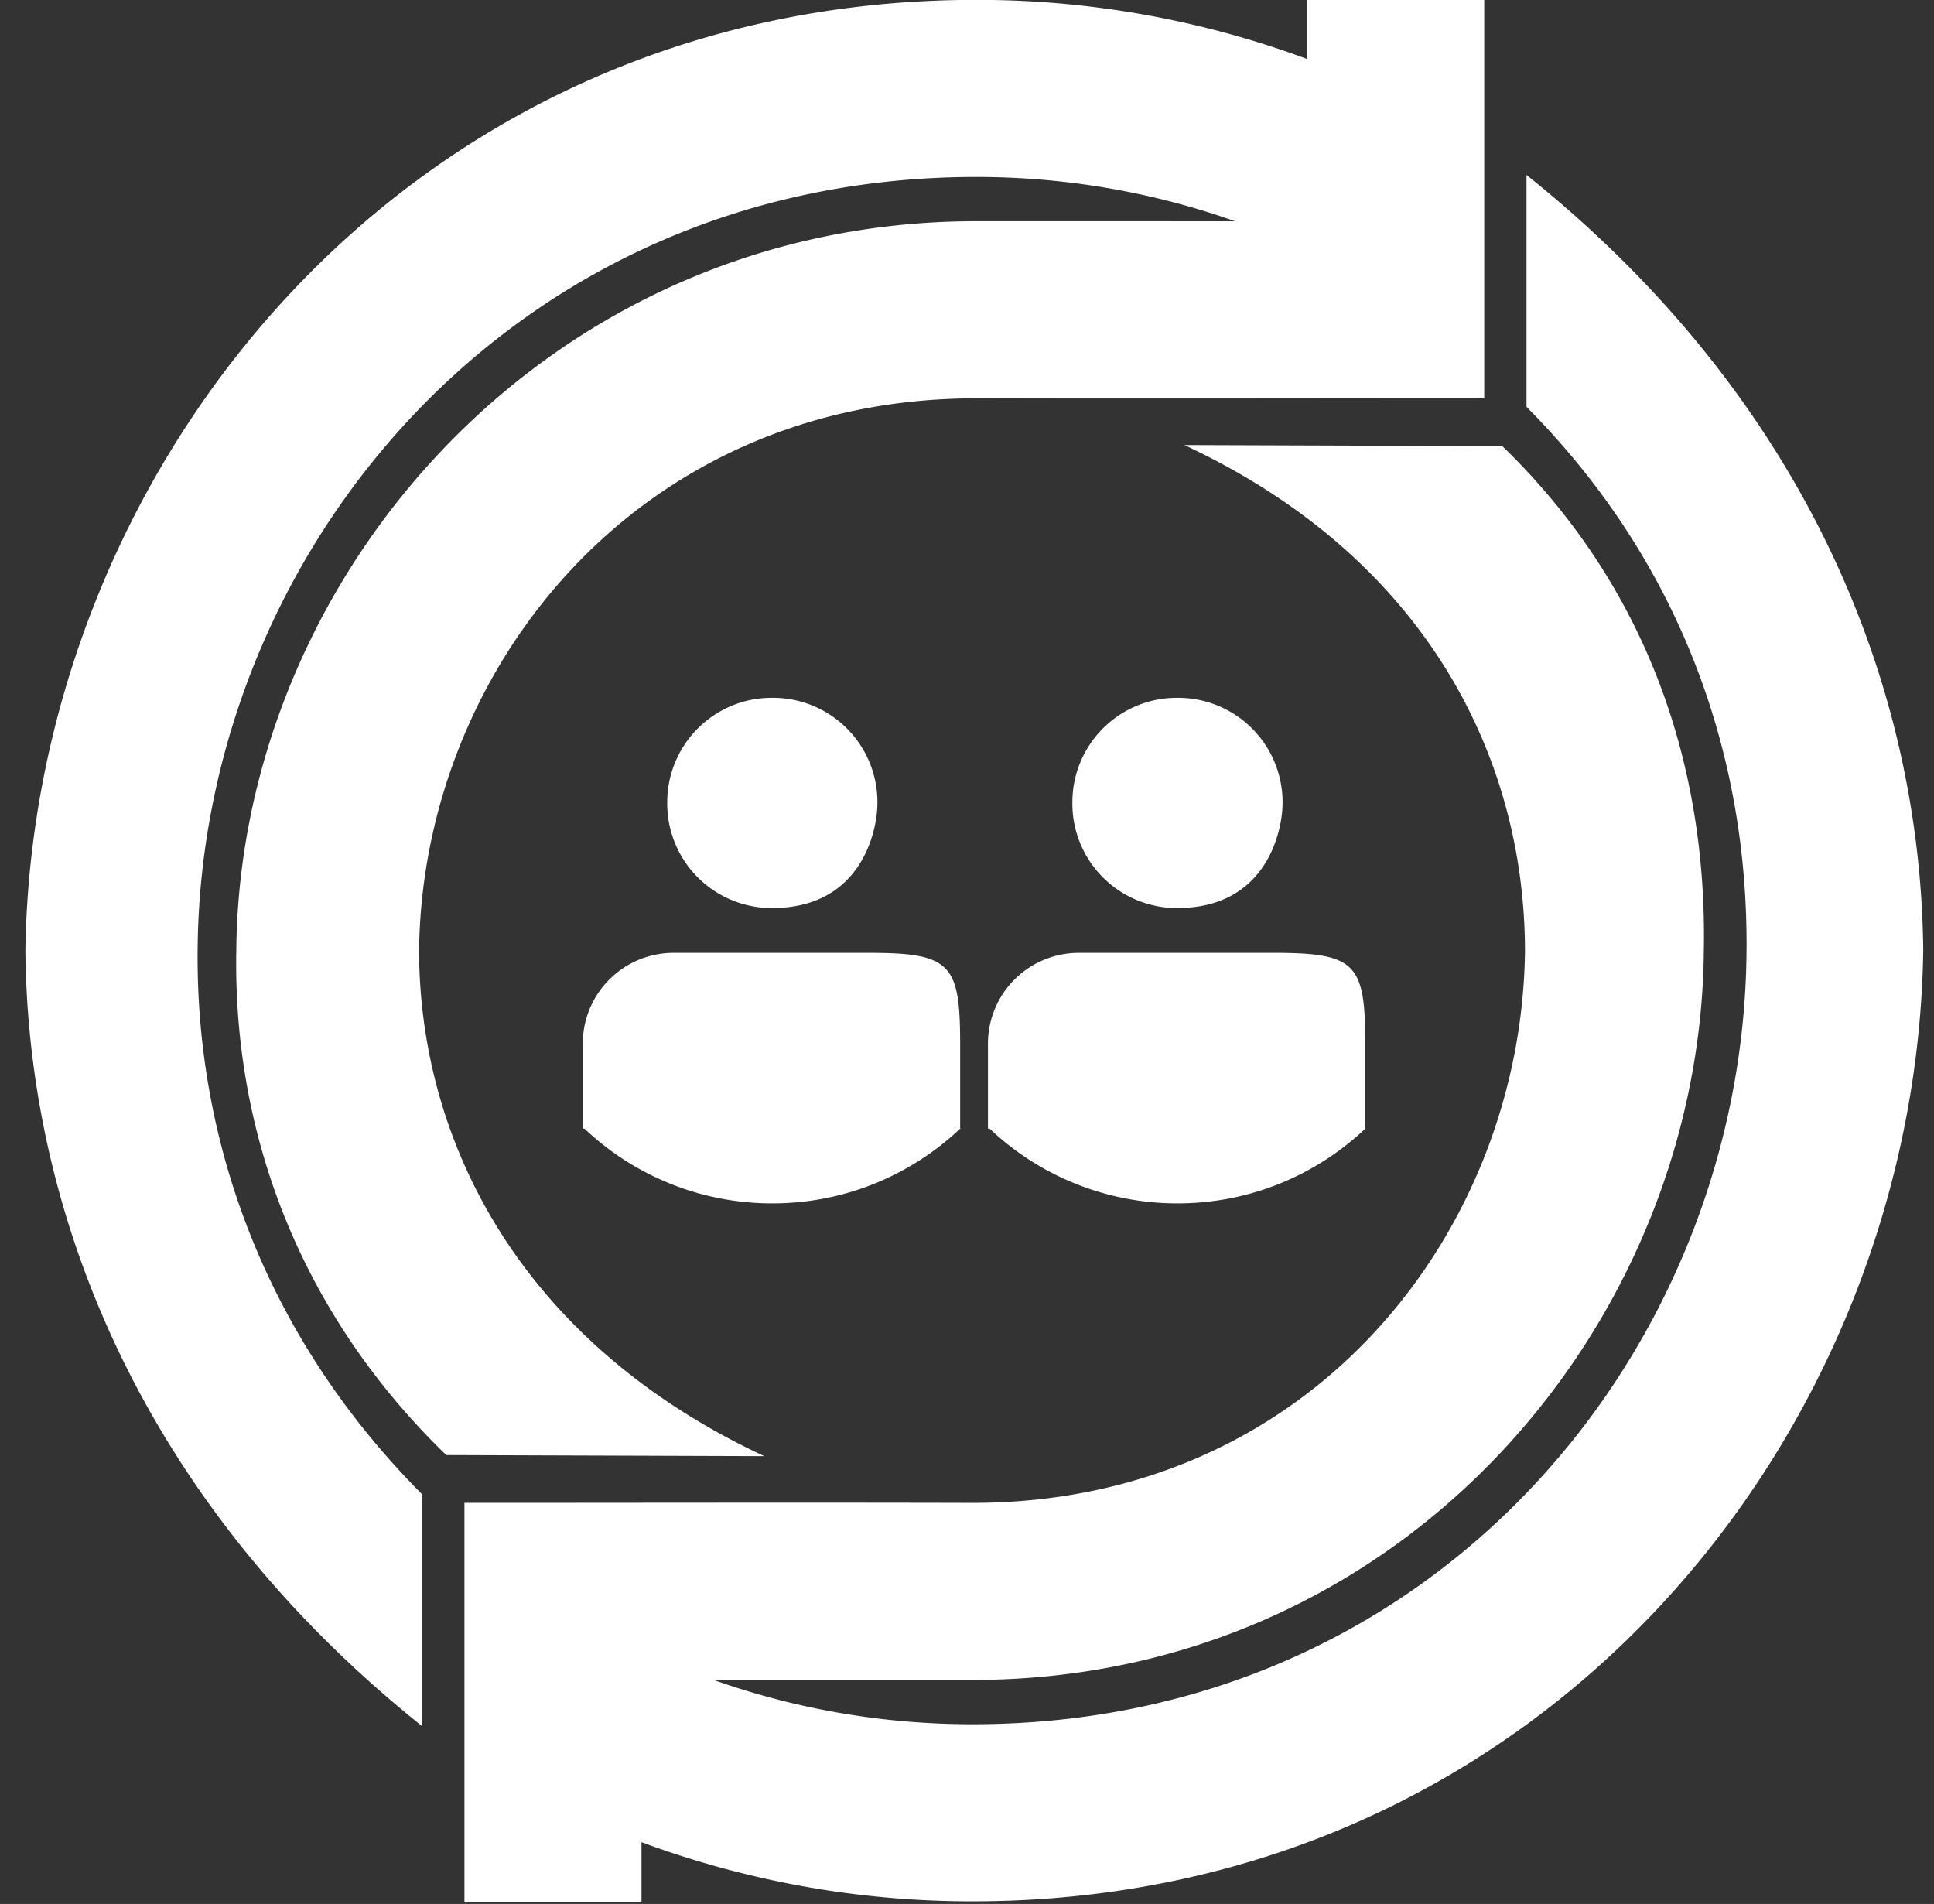
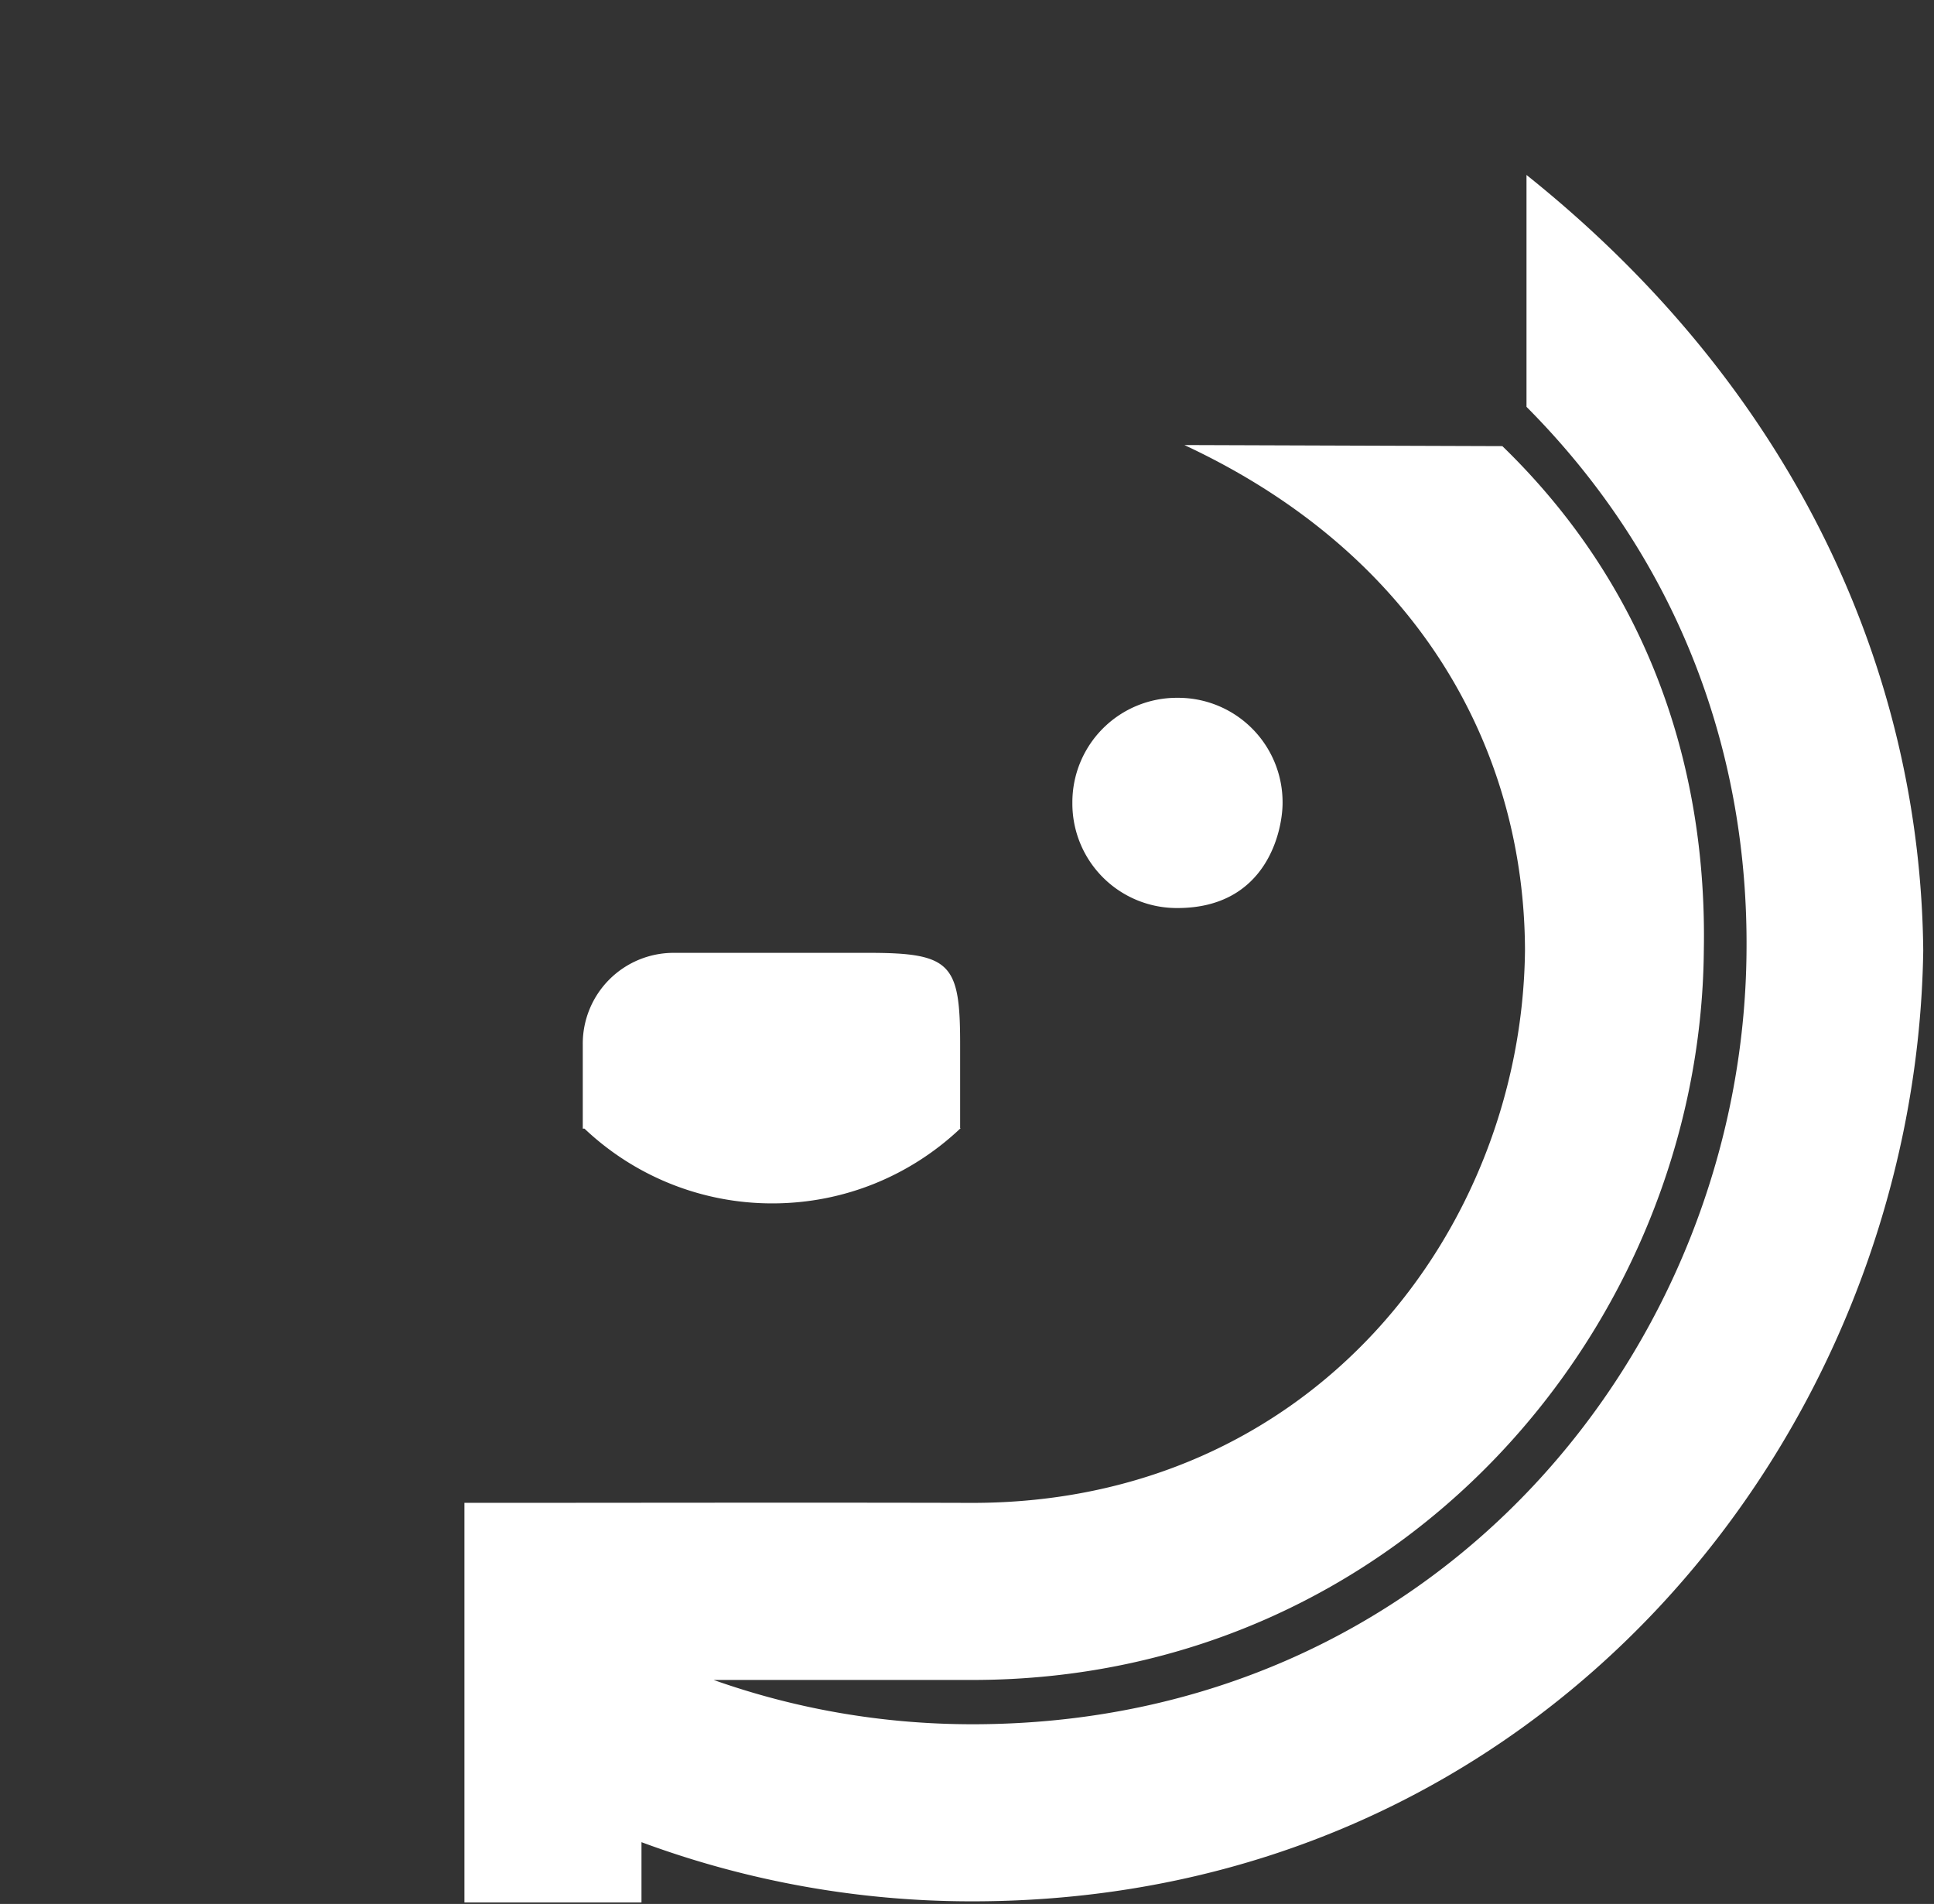
<svg xmlns="http://www.w3.org/2000/svg" width="64" height="63" viewBox="0 0 64 63">
  <rect x="0" y="0" width="64" height="63" fill="#333333" stroke="none" />
  <g>
    <g>
      <g>
        <g>
-           <path fill="#fff" d="M43.256-.041v1.993a31.424 31.424 0 0 0-10.95-1.956C13.44-.004 1.078 15.457.84 31.454c.09 9.078 4.117 18.463 13.13 25.665v-7.672c-5.196-5.224-7.486-11.672-7.43-17.993.087-13.097 10.337-25.599 25.766-25.599 3.003 0 5.885.517 8.564 1.466l-8.564-.001C18.166 7.32 7.93 18.999 7.82 31.454c-.11 5.913 2.013 11.91 6.948 16.693l10.524.036c-7.94-3.704-11.408-10.272-11.424-16.729.103-9.238 7.165-18.274 18.438-18.274 5.603.015 11.207 0 16.81 0V-.04z" />
-         </g>
+           </g>
        <g>
-           <path fill="#fff" d="M25.558 30.046c2.946 0 3.478-2.547 3.478-3.478a3.456 3.456 0 0 0-3.478-3.478 3.456 3.456 0 0 0-3.478 3.478 3.456 3.456 0 0 0 3.478 3.478z" />
-         </g>
+           </g>
        <g>
          <path fill="#fff" d="M31.773 34.55c0-2.66-.304-3.021-3.022-3.021h-6.444a3.006 3.006 0 0 0-3.022 3.022v2.794h.056a9.024 9.024 0 0 0 6.217 2.474c2.416 0 4.609-.948 6.233-2.49h-.018z" />
        </g>
      </g>
      <g>
        <g>
          <path fill="#fff" d="M63.644 31.454c-.09-9.077-4.117-18.462-13.129-25.665v7.673c5.195 5.224 7.337 11.671 7.281 17.992-.086 13.097-10.189 25.6-25.617 25.6-3.004 0-5.886-.517-8.564-1.466h8.564c14.14 0 24.094-11.678 24.204-24.134.11-5.913-1.732-11.908-6.667-16.692l-10.523-.036c7.94 3.703 11.257 10.272 11.272 16.728-.103 9.239-7.014 18.275-18.286 18.275-5.604-.015-11.207-.001-16.81-.001V62.95h5.859v-1.994a31.427 31.427 0 0 0 10.95 1.957c18.865 0 31.228-15.462 31.466-31.459z" />
        </g>
        <g>
          <path fill="#fff" d="M38.965 30.046c2.947 0 3.478-2.547 3.478-3.478a3.456 3.456 0 0 0-3.478-3.478 3.456 3.456 0 0 0-3.478 3.478 3.456 3.456 0 0 0 3.478 3.478z" />
        </g>
        <g>
-           <path fill="#fff" d="M38.965 39.819c2.416 0 4.61-.948 6.233-2.49h-.018v-2.778c0-2.662-.303-3.022-3.022-3.022h-6.443a3.006 3.006 0 0 0-3.022 3.022v2.794h.056a9.024 9.024 0 0 0 6.216 2.474z" />
-         </g>
+           </g>
      </g>
    </g>
  </g>
</svg>